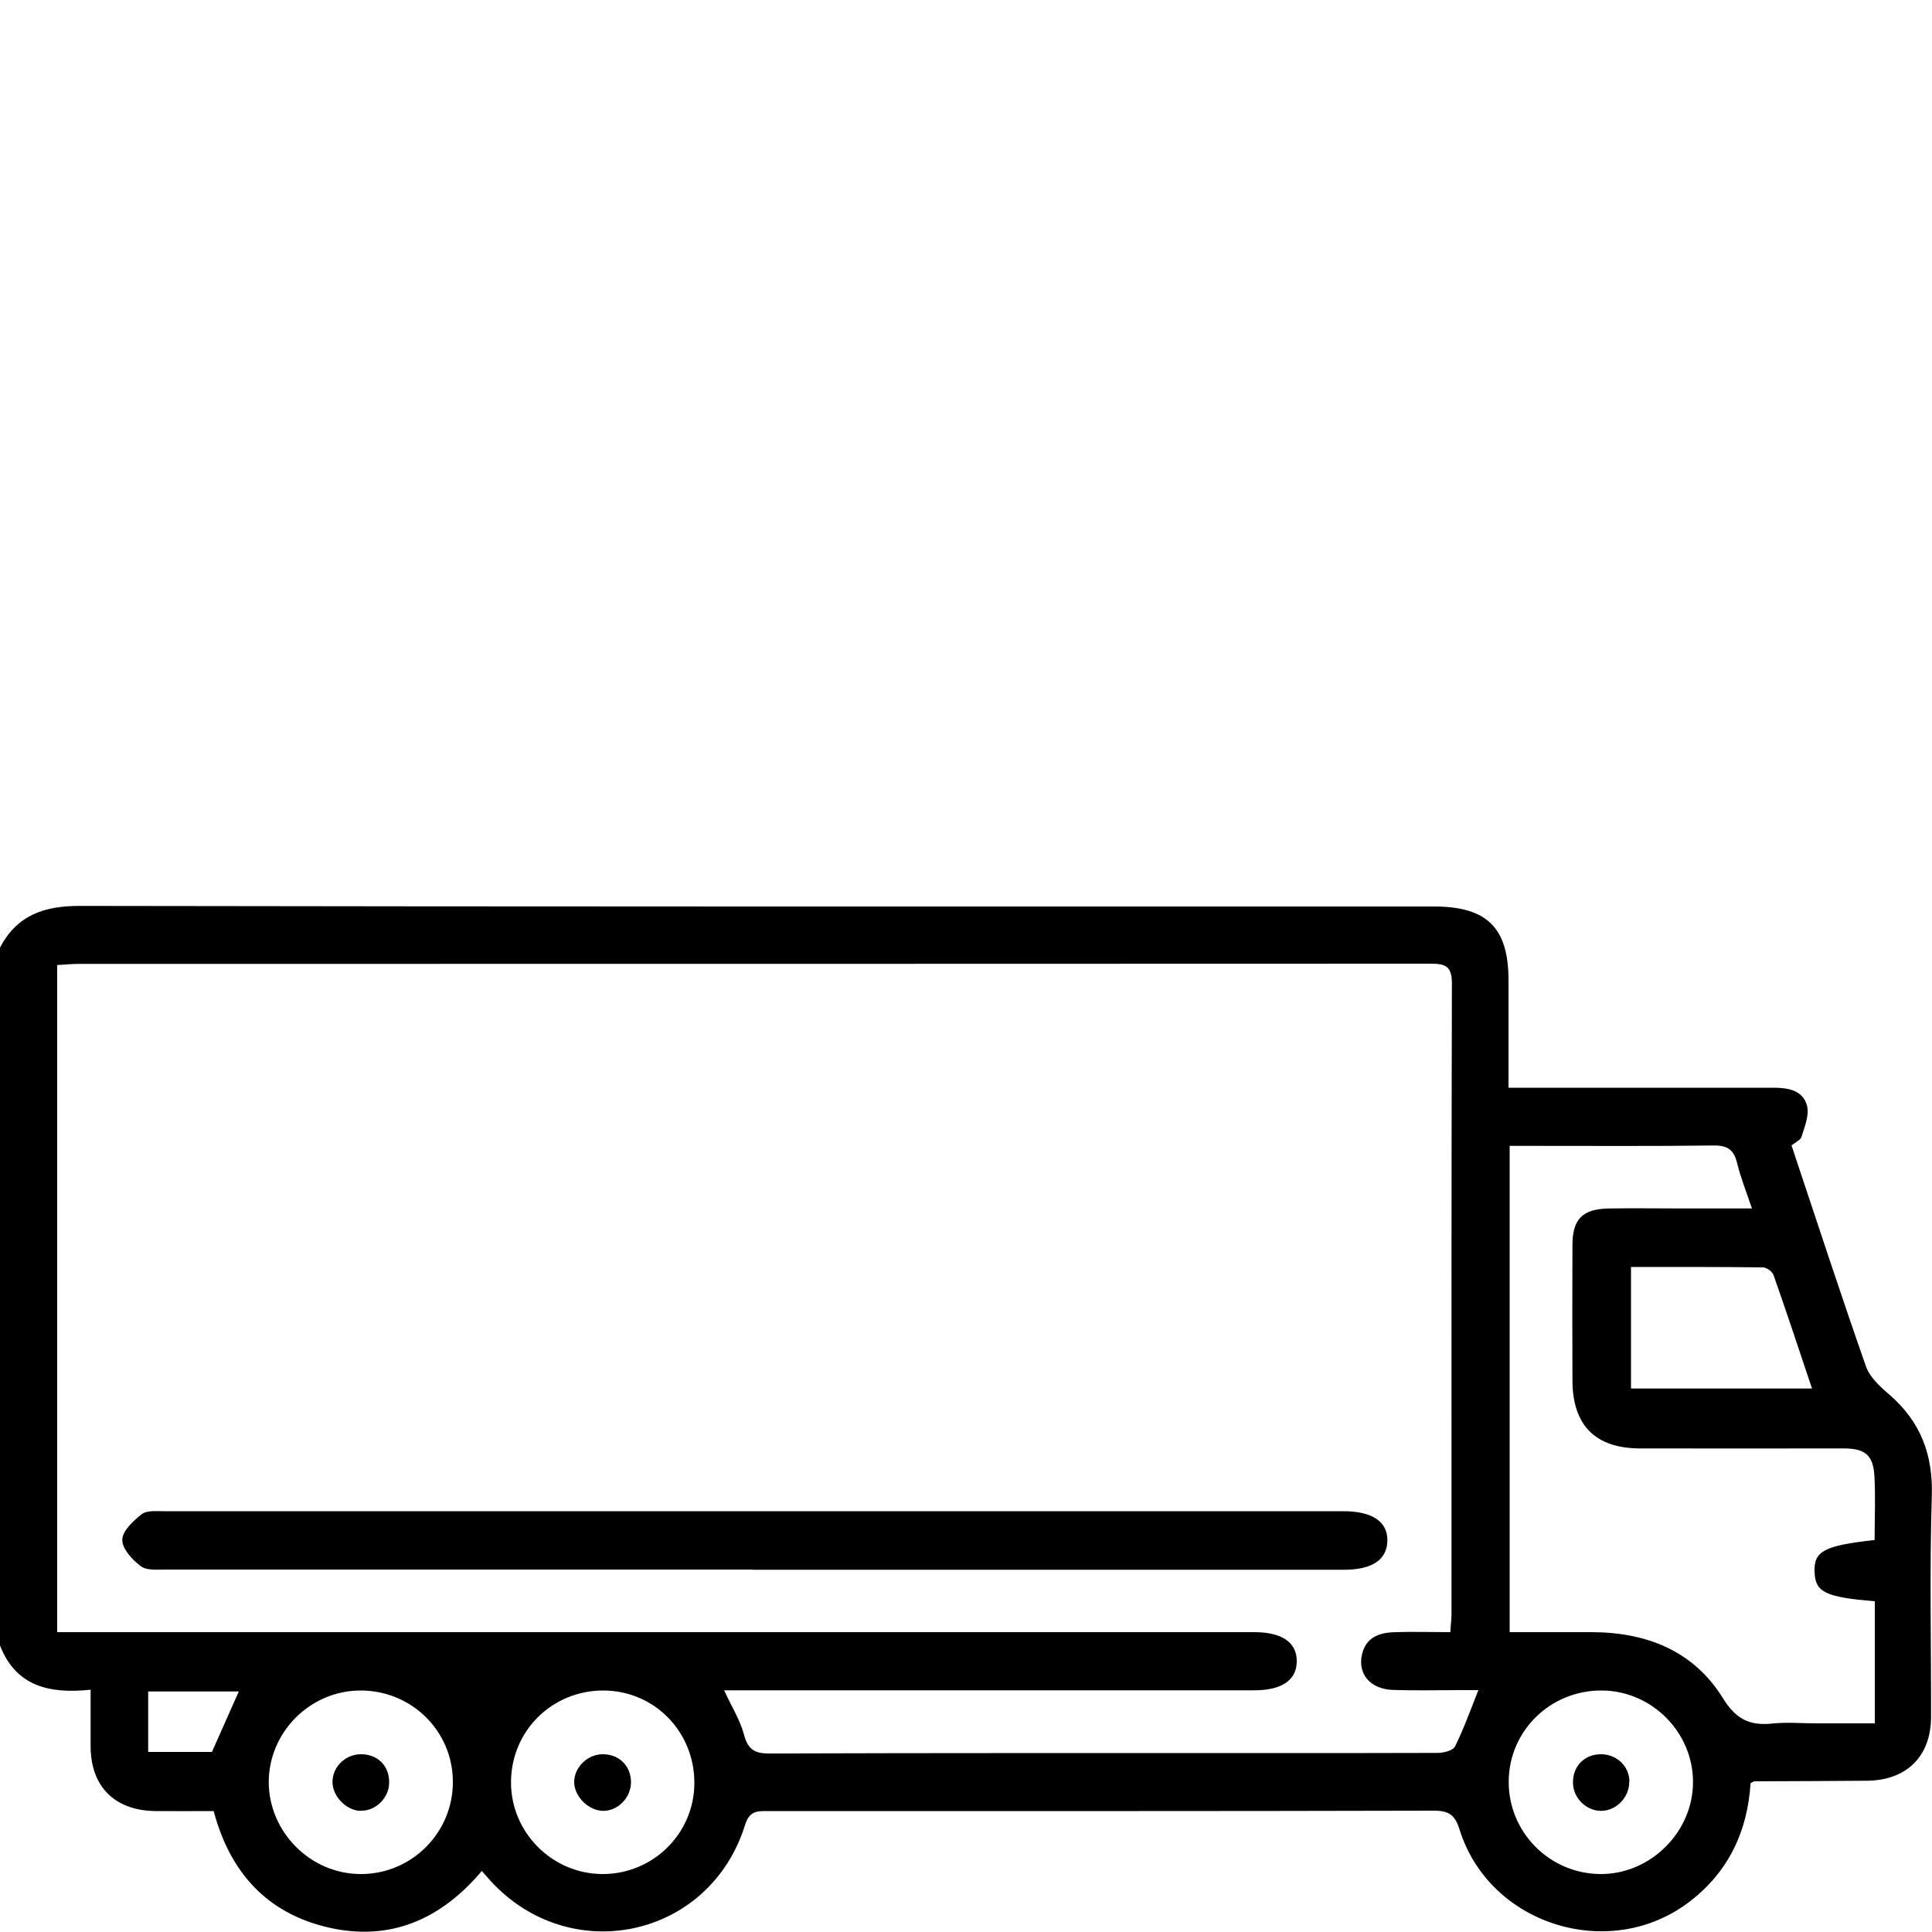
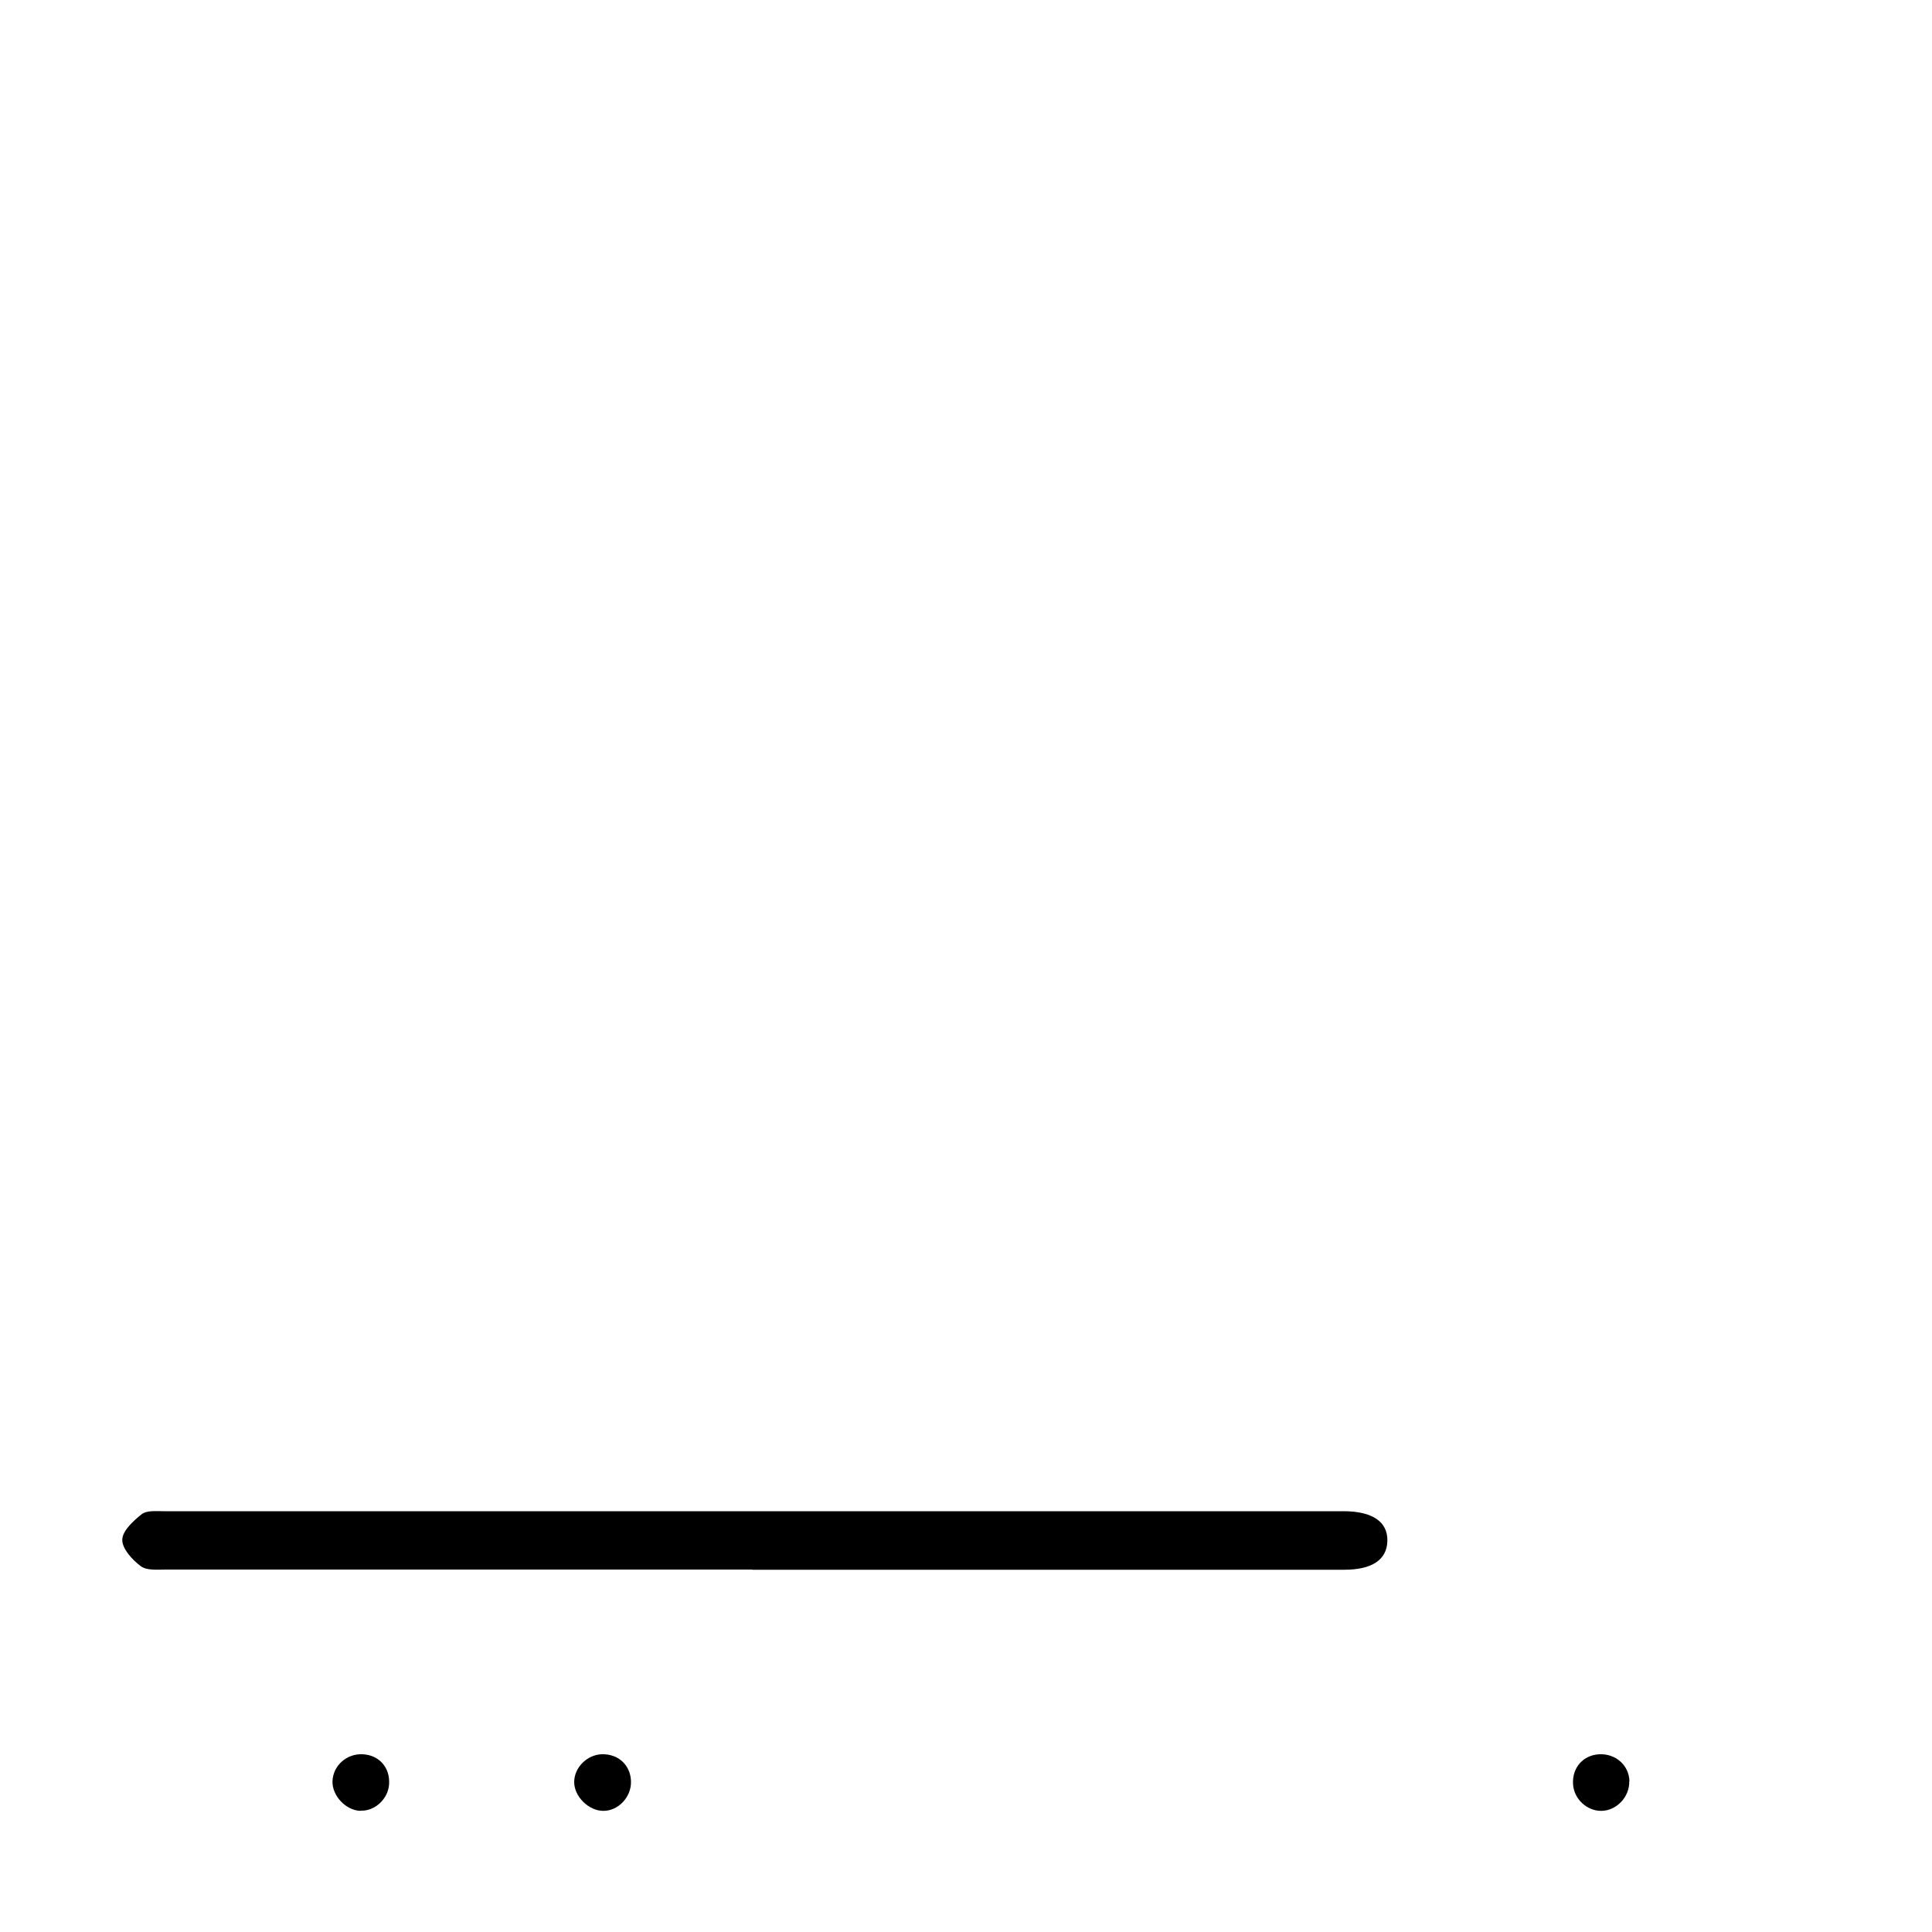
<svg xmlns="http://www.w3.org/2000/svg" id="katman_2" data-name="katman 2" viewBox="0 0 100 100">
  <defs>
    <style>      .cls-1 {        fill: none;      }    </style>
  </defs>
  <g id="katman_1" data-name="katman 1">
    <g>
      <g>
-         <path d="M0,49.05c.88-1.69,2.3-2.17,4.16-2.16,23.35,.04,46.71,.03,70.06,.03,2.75,0,3.86,1.1,3.86,3.82,0,1.82,0,3.63,0,5.56,.42,0,.77,0,1.12,0,4.2,0,8.39,0,12.59,0,.76,0,1.53,.13,1.74,.93,.13,.48-.12,1.08-.28,1.6-.05,.18-.32,.29-.52,.46,1.28,3.83,2.52,7.64,3.85,11.43,.2,.57,.74,1.06,1.22,1.47,1.61,1.4,2.26,3.1,2.19,5.26-.12,3.8-.03,7.61-.04,11.42,0,2.02-1.25,3.27-3.28,3.3-1.95,.02-3.9,.02-5.85,.03-.06,0-.11,.05-.21,.1-.16,2.46-1.11,4.54-3.12,6.1-4.11,3.19-10.38,1.27-11.94-3.69-.23-.75-.53-.99-1.33-.99-11.48,.03-22.96,.02-34.45,.02-.56,0-.98-.03-1.21,.73-1.83,5.85-9.06,7.4-13.19,2.86-.13-.14-.25-.29-.43-.49-2.12,2.51-4.75,3.67-7.97,2.92-3.16-.74-5.07-2.85-5.91-6.02-1.02,0-2.02,.01-3.03,0-2.09-.03-3.33-1.26-3.34-3.34,0-.94,0-1.87,0-2.94-2.09,.22-3.86-.15-4.69-2.29V49.05Zm2.96,35.43c.54,0,.99,0,1.44,0,20.17,0,40.34,0,60.51,0,1.45,0,2.21,.53,2.21,1.5,0,.98-.77,1.51-2.2,1.51-.13,0-.26,0-.39,0-8.62,0-17.24,0-25.86,0h-1.19c.39,.85,.83,1.54,1.03,2.3,.21,.79,.58,.98,1.35,.97,8.62-.03,17.24-.02,25.86-.02,2.9,0,5.79,0,8.69-.01,.31,0,.79-.12,.9-.33,.45-.91,.8-1.88,1.21-2.92-.31,0-.62,0-.93,0-1.17,0-2.34,.03-3.51-.01-1.17-.05-1.82-.84-1.58-1.85,.21-.89,.91-1.12,1.71-1.14,.93-.03,1.87,0,2.86,0,.02-.41,.06-.69,.06-.98,0-10.87-.01-21.73,.02-32.6,0-.95-.39-1.02-1.16-1.02-23.29,.01-46.58,.01-69.88,.01-.38,0-.75,.04-1.15,.06v34.53Zm94.07-4.78c0-1.14,.05-2.21-.01-3.28-.06-1.11-.48-1.45-1.61-1.45-3.51,0-7.03,.01-10.54,0-2.3-.01-3.47-1.2-3.48-3.5-.01-2.34-.01-4.68,0-7.03,0-1.35,.53-1.87,1.9-1.89,1.24-.02,2.47,0,3.71,0,1.19,0,2.37,0,3.68,0-.3-.89-.59-1.61-.77-2.36-.17-.69-.51-.91-1.22-.9-3.12,.04-6.24,.02-9.37,.02-.38,0-.76,0-1.18,0v25.17c1.44,0,2.83,0,4.22,0,2.84,0,5.29,.95,6.82,3.42,.68,1.1,1.39,1.43,2.56,1.31,.74-.08,1.49-.01,2.24-.01,1,0,2,0,3.06,0,0-1.18,0-2.21,0-3.25s0-2.06,0-3.07c-2.58-.21-3.09-.47-3.12-1.54-.03-1.06,.51-1.34,3.11-1.63Zm-65.78,7.8c-2.66-.01-4.78,2.07-4.8,4.72-.02,2.62,2.13,4.78,4.75,4.78,2.6,0,4.72-2.09,4.74-4.68,.02-2.67-2.05-4.8-4.69-4.82Zm-7.81,4.71c-.01-2.63-2.16-4.73-4.81-4.71-2.58,.02-4.71,2.15-4.72,4.73,0,2.6,2.17,4.78,4.78,4.77,2.63,0,4.77-2.16,4.75-4.79Zm54.65-.01c-.02,2.63,2.11,4.78,4.74,4.8,2.6,.02,4.8-2.18,4.8-4.76,0-2.58-2.13-4.72-4.71-4.74-2.66-.02-4.81,2.07-4.83,4.7Zm6.33-26.62v6.29h9.37c-.68-2.03-1.32-3.96-1.99-5.87-.06-.18-.35-.39-.54-.4-2.27-.03-4.53-.02-6.85-.02ZM10.97,90.68c.48-1.08,.93-2.1,1.39-3.13H7.67v3.13h3.3Z" />
        <path d="M38.94,81.24c-10.11,0-20.23,0-30.34,0-.45,0-1.01,.06-1.32-.18-.44-.33-.96-.9-.95-1.36,0-.46,.57-.98,1.01-1.33,.26-.2,.75-.15,1.13-.15,20.36,0,40.71,0,61.07,0,1.5,0,2.3,.55,2.27,1.55-.03,.97-.8,1.48-2.24,1.48-10.21,0-20.42,0-30.63,0Z" />
        <path d="M32.66,92.21c.02,.8-.65,1.52-1.43,1.52-.76,0-1.51-.74-1.51-1.49,0-.75,.66-1.41,1.42-1.44,.86-.03,1.5,.56,1.52,1.41Z" />
        <path d="M18.66,93.73c-.76-.02-1.48-.79-1.45-1.54,.03-.8,.73-1.43,1.56-1.39,.85,.04,1.42,.68,1.37,1.54-.04,.76-.73,1.41-1.47,1.38Z" />
-         <path d="M84.33,92.2c.02,.8-.65,1.52-1.44,1.53-.75,.01-1.43-.62-1.47-1.39-.05-.85,.53-1.51,1.38-1.54,.84-.03,1.52,.58,1.54,1.4Z" />
+         <path d="M84.33,92.2c.02,.8-.65,1.52-1.44,1.53-.75,.01-1.43-.62-1.47-1.39-.05-.85,.53-1.51,1.38-1.54,.84-.03,1.52,.58,1.54,1.4" />
      </g>
      <rect class="cls-1" x="0" width="100" height="100" />
    </g>
  </g>
</svg>